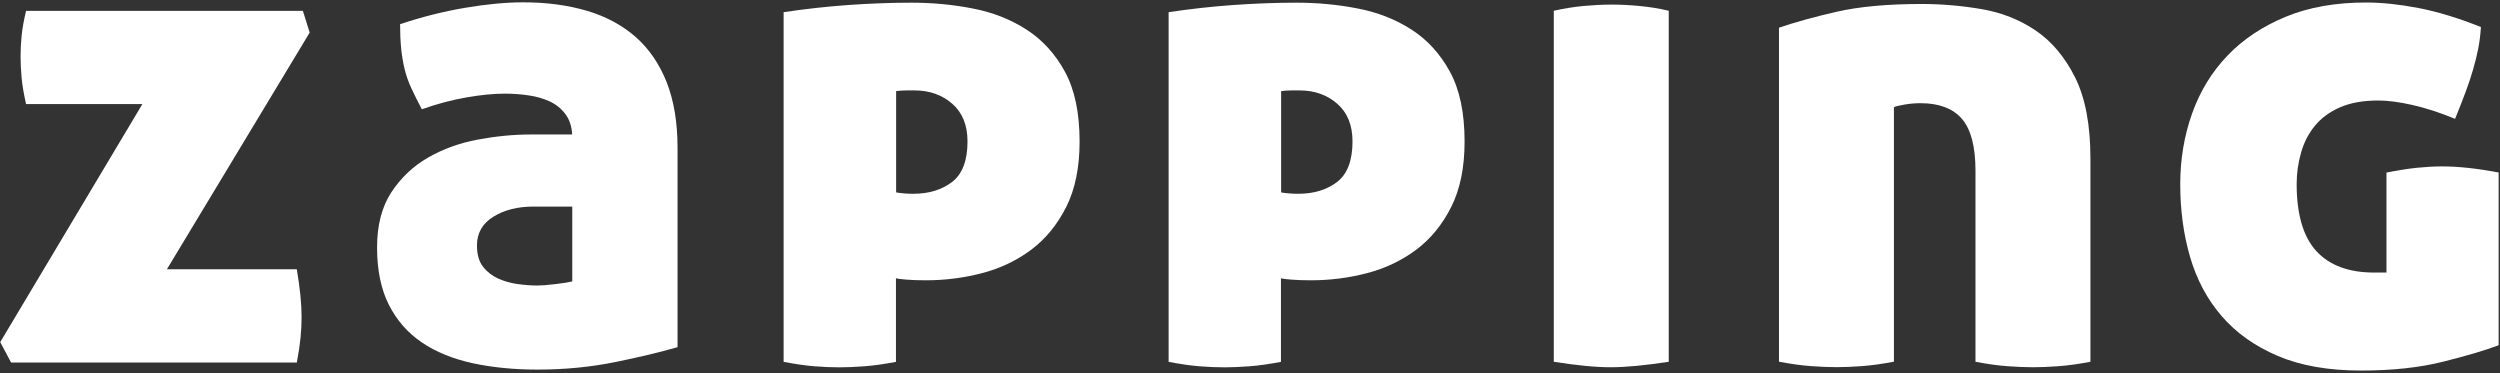
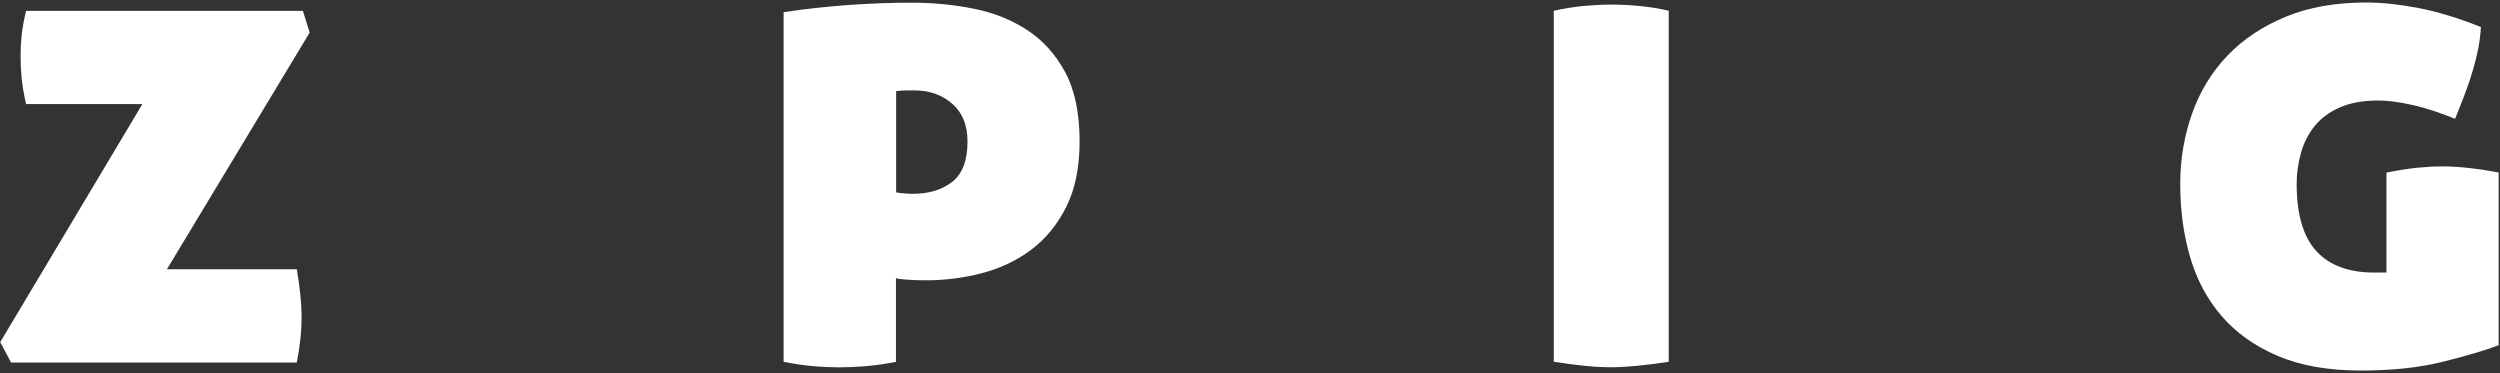
<svg xmlns="http://www.w3.org/2000/svg" viewBox="0 0 743 111" fill="none">
  <rect x="0" y="0" width="743" height="111" fill="#333333" stroke="none" />
  <path d="M49.606 80.023H88.211C89.142 85.553 89.633 90.256 89.633 94.184C89.633 96.199 89.529 98.266 89.322 100.359C89.116 102.453 88.754 104.907 88.211 107.75H3.3L0.069 101.677L42.319 30.926H7.744C7.072 27.954 6.633 25.37 6.426 23.148C6.219 20.926 6.116 18.807 6.116 16.791C6.116 14.776 6.219 12.709 6.426 10.615C6.633 8.522 7.072 6.068 7.744 3.225H90.02L92.036 9.685L49.606 80.023Z" fill="white" />
-   <path d="M112.062 73.538C112.062 66.948 113.483 61.47 116.3 57.155C119.142 52.839 122.76 49.403 127.204 46.844C131.649 44.286 136.559 42.503 141.959 41.495C147.36 40.488 152.606 39.971 157.722 39.971H170.048C169.919 37.542 169.247 35.526 168.032 33.898C166.818 32.27 165.267 31.03 163.381 30.151C161.495 29.273 159.402 28.678 157.102 28.343C154.802 28.007 152.451 27.826 150.022 27.826C146.792 27.826 143.019 28.188 138.703 28.937C134.388 29.686 129.944 30.849 125.37 32.477C124.155 30.177 123.122 28.11 122.243 26.198C121.365 24.311 120.693 22.399 120.228 20.435C119.762 18.471 119.426 16.456 119.22 14.363C119.013 12.27 118.91 9.892 118.91 7.179C125.37 5.034 131.804 3.406 138.213 2.321C144.621 1.236 150.383 0.693 155.5 0.693C162.503 0.693 168.833 1.546 174.493 3.226C180.152 4.905 184.958 7.515 188.937 11.004C192.917 14.518 195.966 18.988 198.137 24.441C200.281 29.893 201.367 36.405 201.367 43.95V103.177C196.25 104.649 190.049 106.148 182.761 107.621C175.474 109.094 167.8 109.843 159.712 109.843C152.709 109.843 146.275 109.197 140.409 107.931C134.543 106.639 129.53 104.598 125.344 101.755C121.158 98.913 117.902 95.192 115.55 90.541C113.251 85.967 112.062 80.282 112.062 73.538ZM159.763 84.856C160.978 84.856 162.735 84.726 165.009 84.442C167.309 84.184 168.989 83.9 170.074 83.641V61.393H158.549C153.82 61.393 149.867 62.4 146.611 64.416C143.381 66.431 141.753 69.274 141.753 72.917C141.753 75.605 142.347 77.75 143.561 79.274C144.776 80.825 146.301 82.013 148.109 82.814C149.918 83.615 151.882 84.158 153.975 84.442C156.094 84.726 158.006 84.856 159.763 84.856Z" fill="white" />
  <path d="M232.944 3.613C239.146 2.683 245.502 1.959 252.04 1.494C258.578 1.029 264.883 0.797 270.93 0.797C277.131 0.797 283.204 1.365 289.121 2.528C295.039 3.665 300.362 5.758 305.091 8.807C309.794 11.83 313.618 16.017 316.512 21.34C319.406 26.663 320.853 33.562 320.853 42.064C320.853 49.738 319.535 56.224 316.9 61.47C314.264 66.716 310.801 70.979 306.486 74.209C302.171 77.439 297.287 79.765 291.834 81.186C286.382 82.607 280.826 83.305 275.167 83.305C272.868 83.305 270.93 83.228 269.302 83.098C267.674 82.969 266.666 82.84 266.278 82.685V107.544C262.764 108.215 259.637 108.655 256.872 108.861C254.107 109.068 251.653 109.171 249.482 109.171C247.182 109.171 244.727 109.068 242.092 108.861C239.456 108.655 236.407 108.215 232.892 107.544V3.613H232.944ZM266.304 57.18C266.976 57.31 267.829 57.413 268.836 57.491C269.844 57.568 270.697 57.594 271.369 57.594C276.072 57.594 279.948 56.405 282.997 54.054C286.02 51.702 287.545 47.697 287.545 42.038C287.545 37.18 286.02 33.459 282.997 30.823C279.974 28.187 276.227 26.87 271.782 26.87C271.24 26.87 270.464 26.87 269.457 26.87C268.449 26.87 267.389 26.947 266.33 27.076V57.18H266.304Z" fill="white" />
-   <path d="M347.365 3.613C353.567 2.683 359.924 1.959 366.461 1.494C372.999 1.029 379.304 0.797 385.351 0.797C391.552 0.797 397.625 1.365 403.542 2.528C409.46 3.665 414.783 5.758 419.512 8.807C424.215 11.83 428.039 16.017 430.933 21.34C433.827 26.663 435.274 33.562 435.274 42.064C435.274 49.738 433.957 56.224 431.321 61.47C428.685 66.716 425.223 70.979 420.907 74.209C416.592 77.439 411.708 79.765 406.256 81.186C400.803 82.607 395.248 83.305 389.589 83.305C387.289 83.305 385.351 83.228 383.723 83.098C382.095 82.969 381.087 82.84 380.699 82.685V107.544C377.185 108.215 374.058 108.655 371.293 108.861C368.529 109.068 366.074 109.171 363.903 109.171C361.603 109.171 359.148 109.068 356.513 108.861C353.877 108.655 350.828 108.215 347.313 107.544V3.613H347.365ZM380.725 57.18C381.397 57.31 382.25 57.413 383.258 57.491C384.265 57.568 385.118 57.594 385.79 57.594C390.493 57.594 394.369 56.405 397.418 54.054C400.442 51.702 401.966 47.697 401.966 42.038C401.966 37.18 400.442 33.459 397.418 30.823C394.395 28.187 390.648 26.87 386.203 26.87C385.661 26.87 384.886 26.87 383.878 26.87C382.87 26.87 381.811 26.947 380.751 27.076V57.18H380.725Z" fill="white" />
  <path d="M495.948 107.518C492.434 108.06 489.282 108.448 486.439 108.732C483.597 108.991 481.038 109.146 478.765 109.146C476.465 109.146 473.906 109.016 471.09 108.732C468.247 108.448 465.147 108.06 461.787 107.518V3.2C464.759 2.528 467.679 2.063 470.573 1.778C473.467 1.52 476.258 1.365 478.971 1.365C481.529 1.365 484.294 1.494 487.266 1.778C490.238 2.063 493.132 2.528 495.948 3.2V107.518Z" fill="white" />
-   <path d="M571.144 1.184C577.061 1.184 583.004 1.701 588.922 2.709C594.839 3.716 600.214 5.835 604.995 9.065C609.775 12.295 613.677 16.947 616.726 23.019C619.75 29.092 621.274 37.102 621.274 47.077V107.518C617.76 108.19 614.607 108.629 611.765 108.836C608.922 109.042 606.442 109.146 604.297 109.146C601.997 109.146 599.439 109.042 596.622 108.836C593.78 108.629 590.627 108.19 587.113 107.518V50.694C587.113 43.562 585.769 38.446 583.082 35.319C580.395 32.218 576.286 30.668 570.756 30.668C569.283 30.668 567.681 30.797 566.001 31.082C564.322 31.366 563.262 31.624 562.875 31.883V107.492C559.36 108.164 556.208 108.603 553.365 108.81C550.523 109.016 548.042 109.12 545.898 109.12C543.598 109.12 541.04 109.016 538.223 108.81C535.381 108.603 532.228 108.164 528.714 107.492V8.239C533.417 6.611 539.153 5.034 545.898 3.484C552.59 1.959 561.014 1.184 571.144 1.184Z" fill="white" />
  <path d="M701.716 110.127C692 110.127 683.757 108.68 676.961 105.786C670.165 102.892 664.583 98.938 660.294 93.951C655.978 88.964 652.852 83.098 650.888 76.354C648.924 69.61 647.968 62.4 647.968 54.725C647.968 47.309 649.157 40.306 651.508 33.691C653.86 27.076 657.374 21.365 662.025 16.507C666.676 11.649 672.439 7.825 679.312 4.982C686.186 2.14 694.145 0.745 703.163 0.745C707.892 0.745 713.06 1.287 718.719 2.373C724.378 3.458 730.58 5.344 737.324 8.032C737.195 10.331 736.911 12.476 736.523 14.492C736.11 16.507 735.619 18.575 734.999 20.668C734.404 22.761 733.655 24.983 732.776 27.334C731.898 29.686 730.864 32.348 729.65 35.319C725.076 33.433 720.812 32.063 716.91 31.185C713.008 30.306 709.623 29.867 706.807 29.867C702.362 29.867 698.589 30.539 695.488 31.882C692.388 33.226 689.907 35.061 688.021 37.335C686.134 39.635 684.739 42.296 683.886 45.319C683.008 48.343 682.568 51.495 682.568 54.725C682.568 63.744 684.532 70.385 688.434 74.648C692.336 78.886 698.073 81.005 705.618 81.005H709.262V51.289C712.621 50.617 715.618 50.152 718.254 49.867C720.89 49.609 723.396 49.454 725.825 49.454C730.528 49.454 736.136 50.048 742.596 51.263V102.608C738.694 104.081 733.216 105.709 726.213 107.466C719.158 109.249 711.019 110.127 701.716 110.127Z" fill="white" />
</svg>